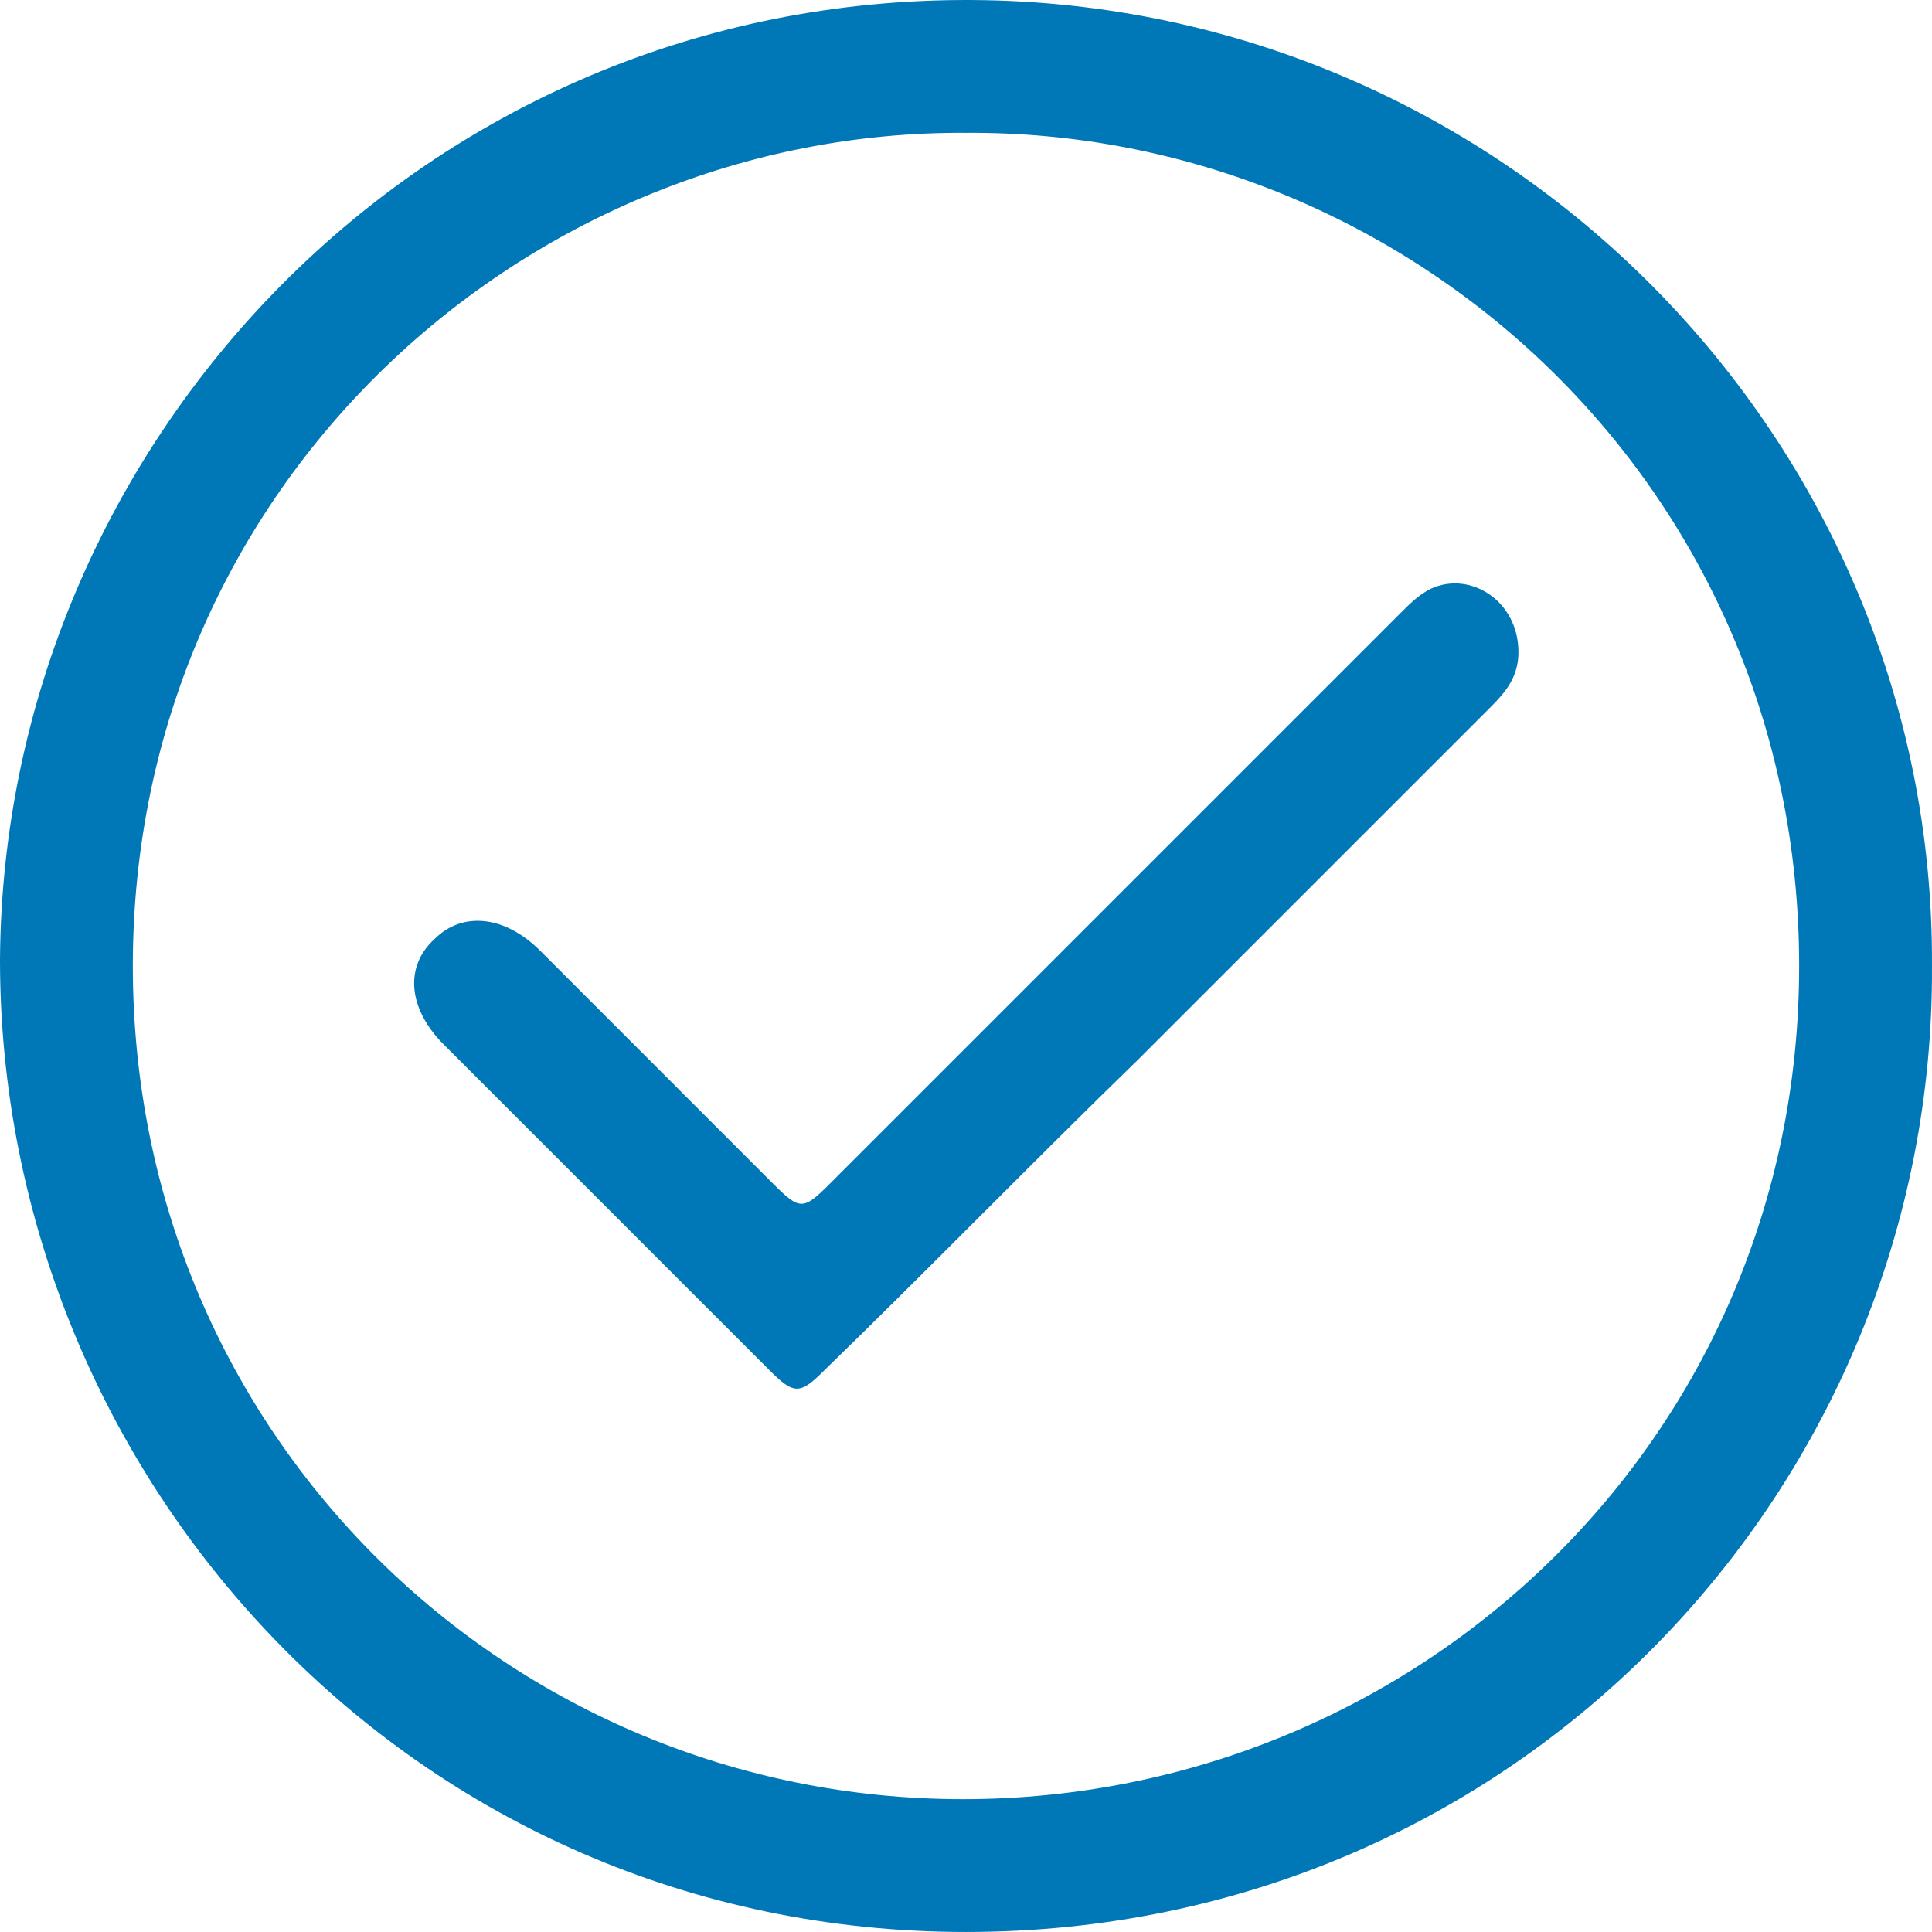
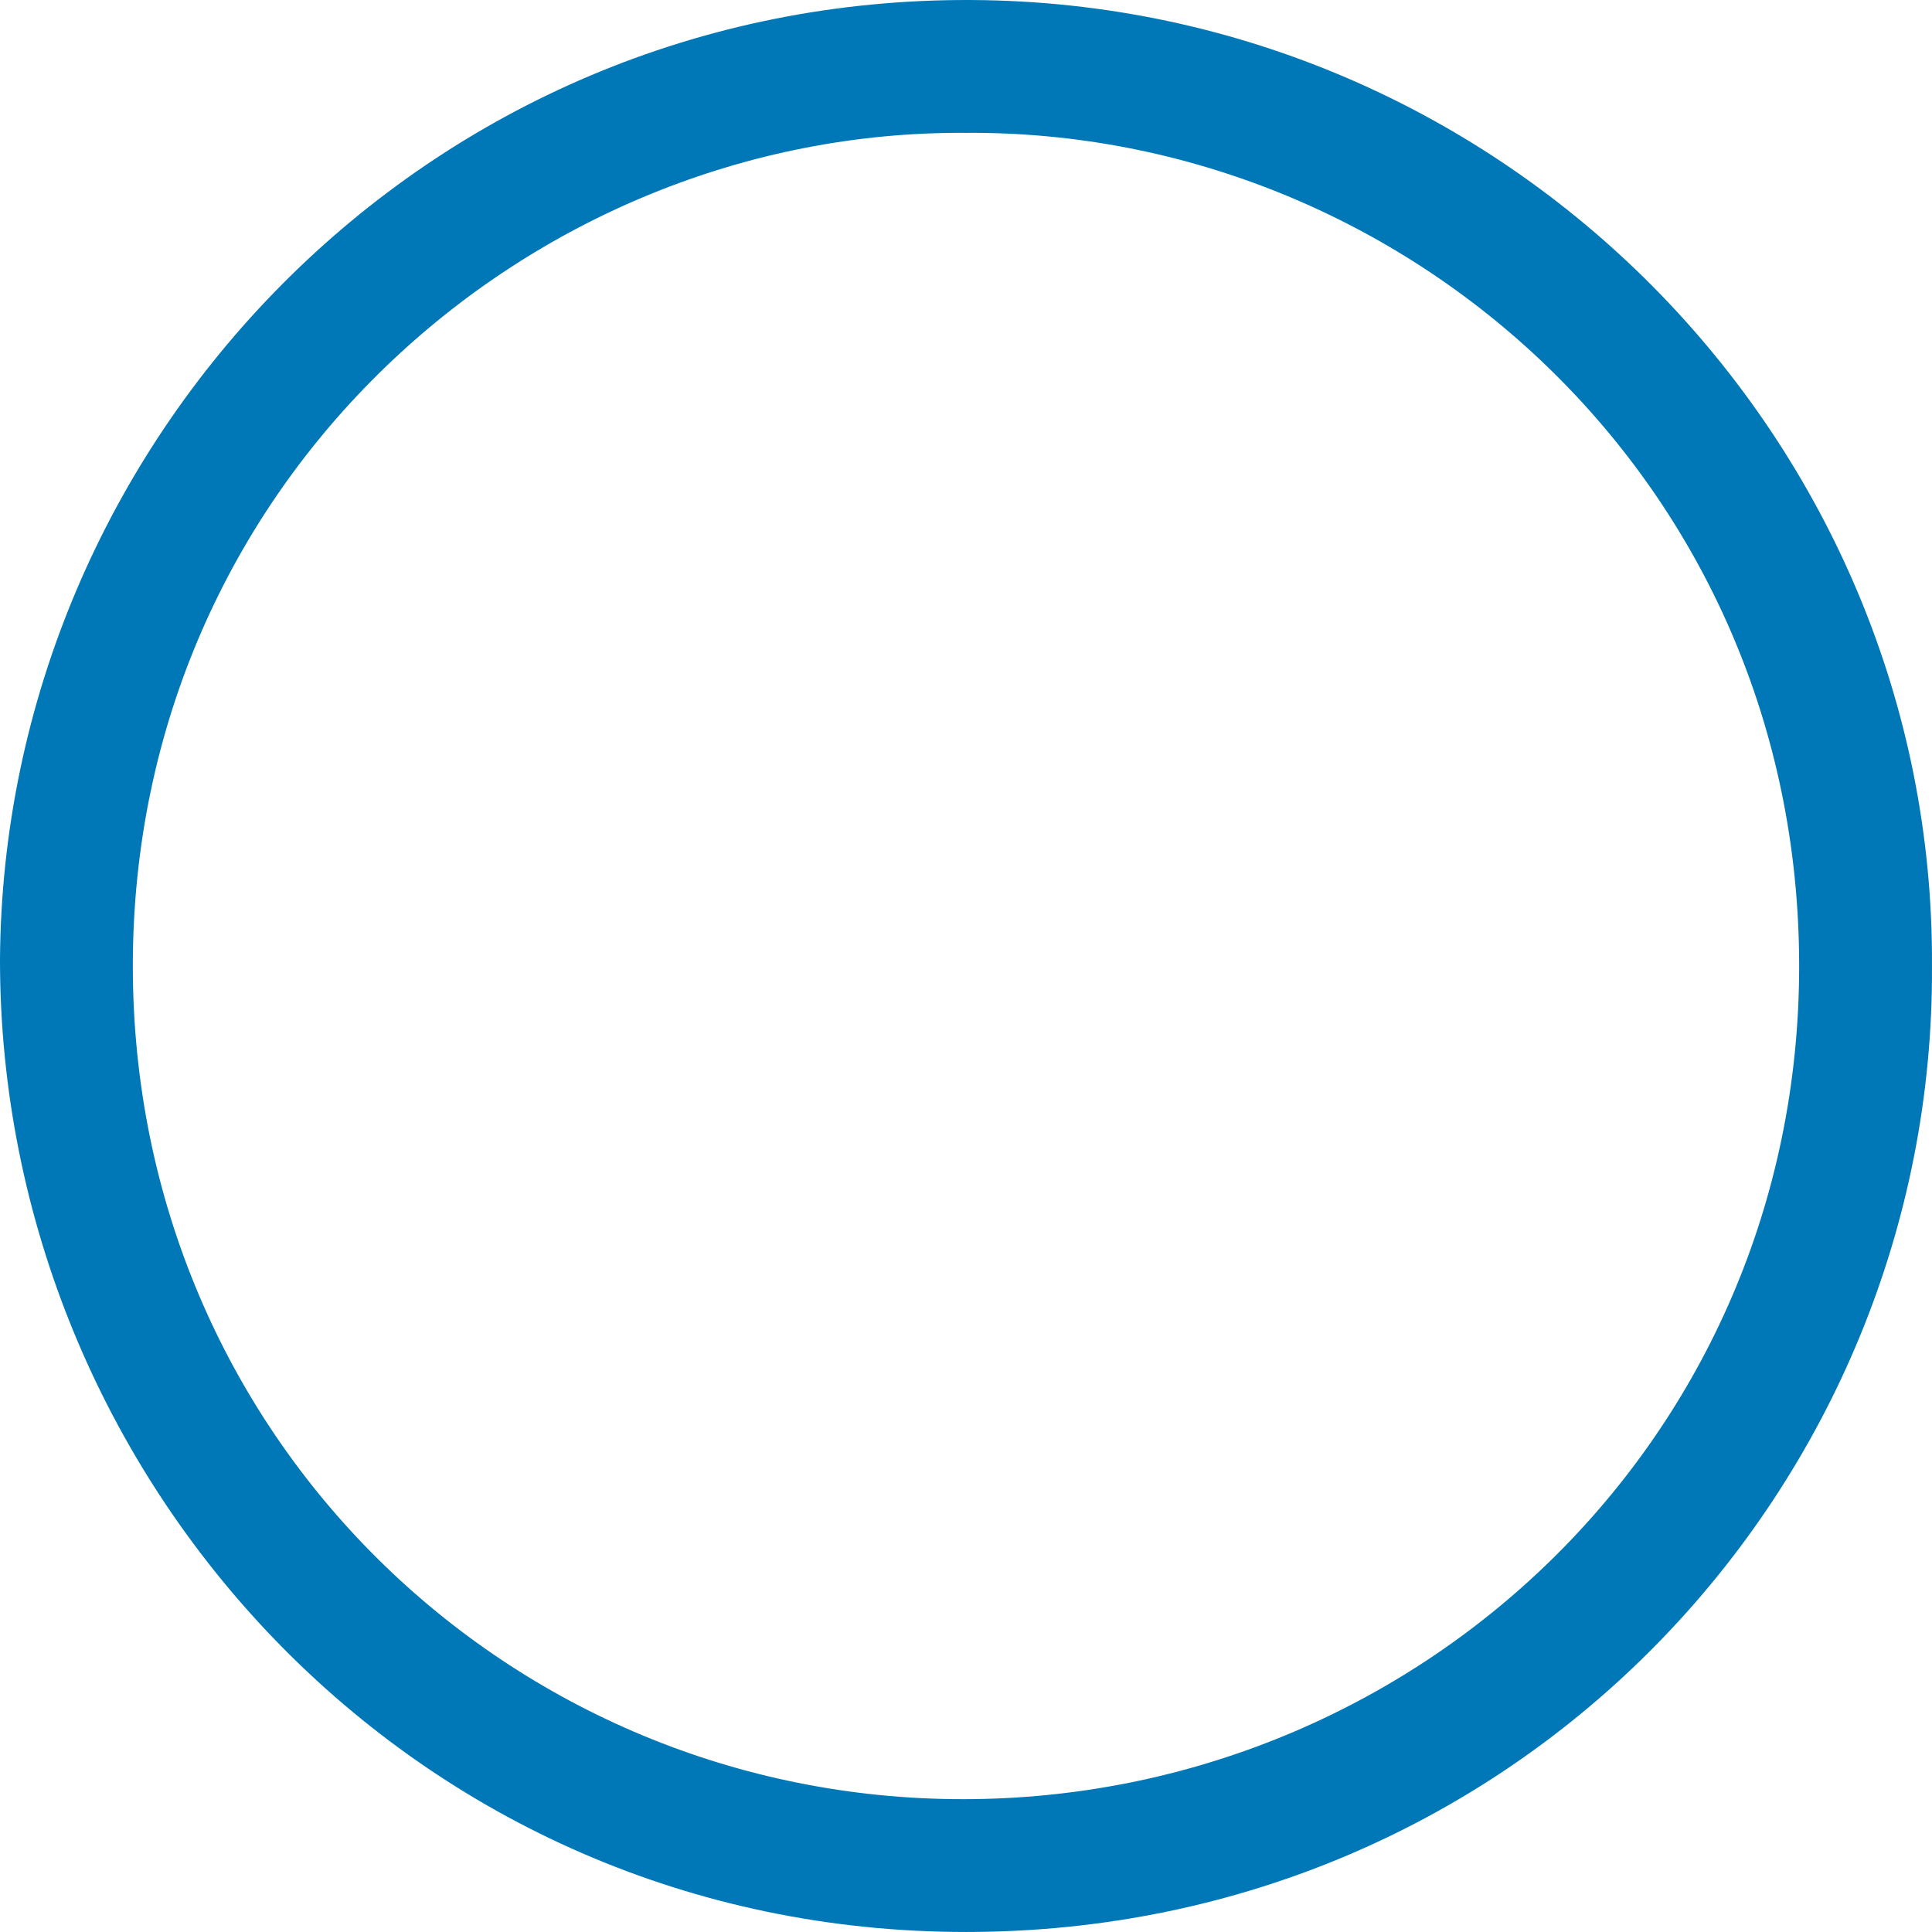
<svg xmlns="http://www.w3.org/2000/svg" width="88" height="88" viewBox="0 0 88 88" fill="none">
  <path d="M87.999 44C88.136 67.65 69.162 87.999 44 87.999C18.837 87.999 0 67.375 0 43.725C0.138 20.075 19.387 -0.137 44.275 0.001C68.612 0.138 88.136 20.075 87.999 44ZM44 6.051C24.062 5.913 6.05 22 6.05 44C6.05 65.45 23.237 81.95 43.862 81.95C64.487 81.95 81.949 65.587 81.949 44C81.949 22 64.074 5.913 44 6.051Z" fill="#0077B7" />
-   <path d="M69.163 29.702C69.163 30.802 68.613 31.489 67.926 32.177C62.563 37.539 57.201 42.902 51.838 48.264C47.026 52.939 42.351 57.752 37.538 62.426C36.438 63.526 36.163 63.526 35.063 62.426C30.114 57.477 25.164 52.527 20.214 47.577C18.564 45.927 18.426 44.002 19.801 42.764C21.039 41.527 22.964 41.664 24.614 43.314C28.189 46.889 31.626 50.327 35.201 53.902C36.438 55.139 36.576 55.139 37.813 53.902C46.476 45.239 55.138 36.577 63.801 27.915C64.213 27.502 64.626 27.09 65.176 26.814C66.963 25.989 69.163 27.364 69.163 29.702Z" fill="#0077B7" />
</svg>